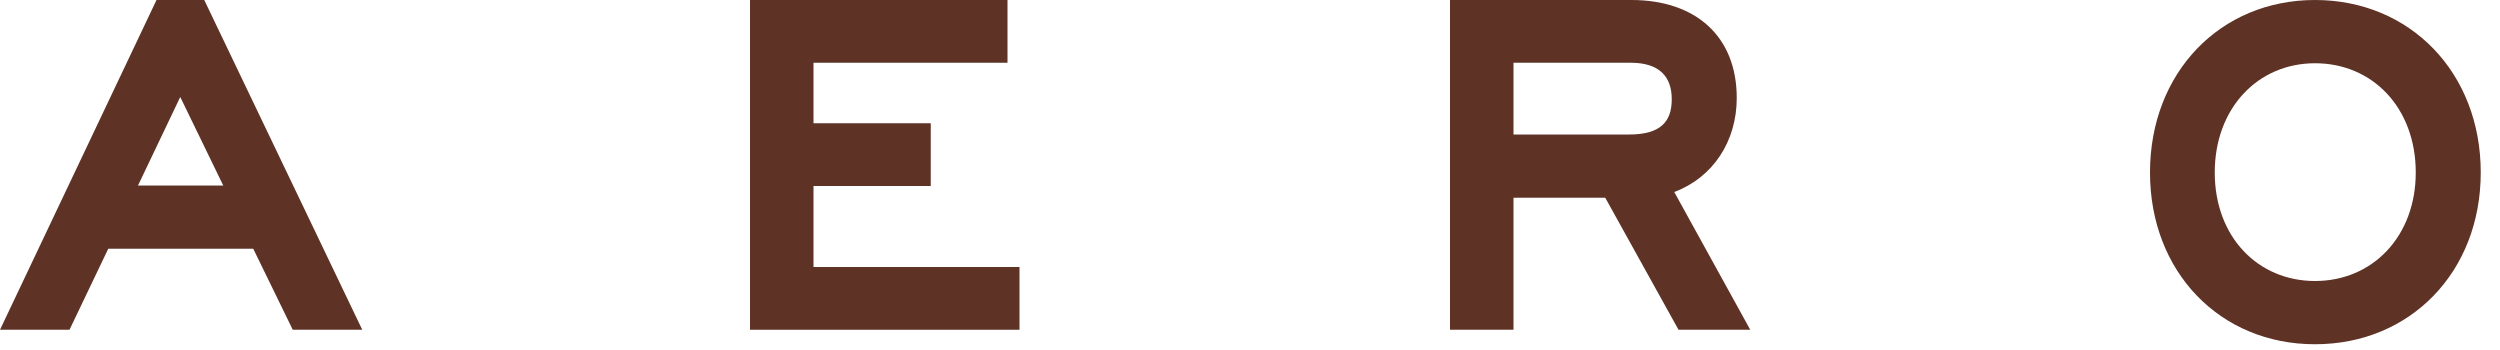
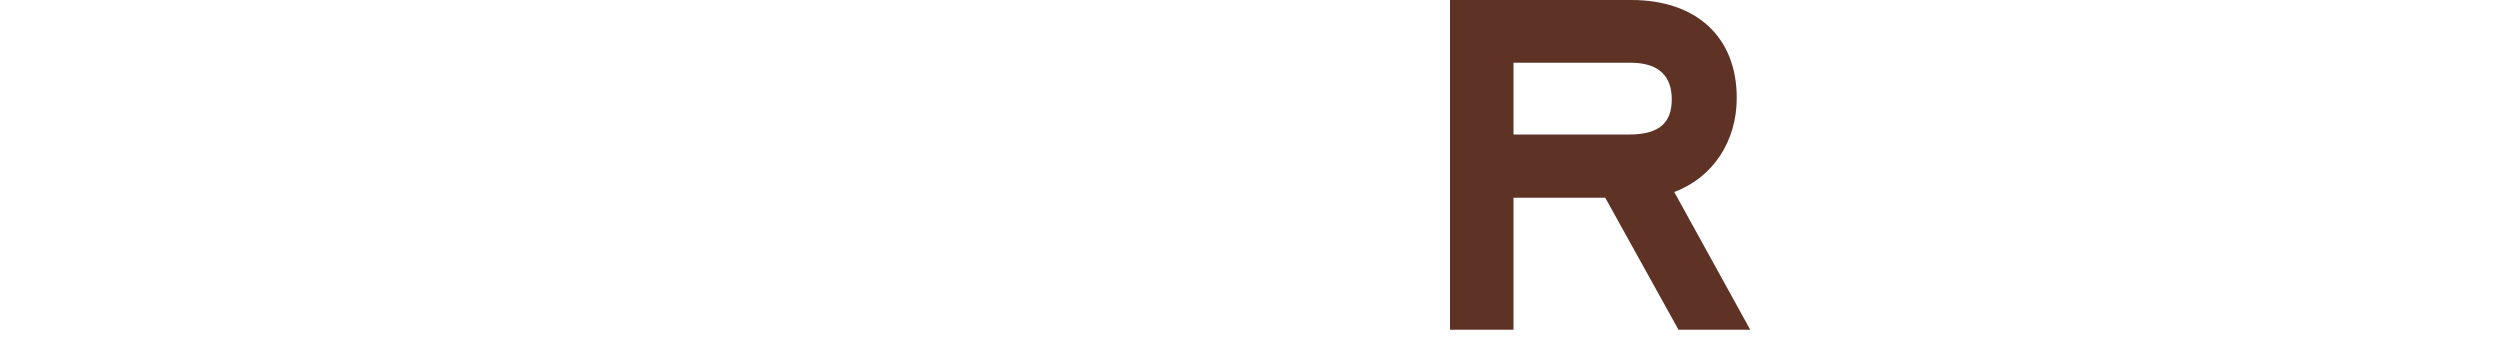
<svg xmlns="http://www.w3.org/2000/svg" id="SvgjsSvg1053" version="1.1" width="100" height="14" viewBox="0 0 100 14">
  <title>Shape</title>
  <desc>Created with Avocode.</desc>
  <defs id="SvgjsDefs1054" />
-   <path id="SvgjsPath1055" d="M129 82.19L131.78 82.19L133.33 78.95L139.13 78.95L140.71 82.19L143.49 82.19L137.17 69L135.26 69ZM136.21 72.88L137.93 76.42L134.52 76.42Z " fill="#5e3326" fill-opacity="1" transform="matrix(1,0,0,1,-129,-69)" />
-   <path id="SvgjsPath1056" d="M161.54 76.44L166.23 76.44L166.23 73.93L161.54 73.93L161.54 71.51L169.3 71.51L169.3 69L159 69L159 82.19L169.78 82.19L169.78 79.68L161.54 79.68Z " fill="#5e3326" fill-opacity="1" transform="matrix(1,0,0,1,-129,-69)" />
  <path id="SvgjsPath1057" d="M194.26 69L187 69L187 82.19L189.54 82.19L189.54 76.91L193.21 76.91L196.14 82.19L199.01 82.19L195.97 76.68C197.52 76.1 198.47 74.65 198.47 72.92C198.47 70.43 196.8 69 194.26 69ZM189.54 74.38L189.54 71.51L194.23 71.51C195.38 71.51 195.87 72.07 195.87 72.97C195.87 73.86 195.43 74.38 194.17 74.38Z " fill="#5e3326" fill-opacity="1" transform="matrix(1,0,0,1,-129,-69)" />
-   <path id="SvgjsPath1058" d="M215 75.9C215 79.88 217.8 82.77 221.6 82.77C225.41 82.77 228.23 79.88 228.23 75.9C228.23 71.91 225.41 69 221.6 69C217.8 69 215 71.91 215 75.9ZM217.59 75.9C217.59 73.32 219.32 71.53 221.6 71.53C223.91 71.53 225.63 73.32 225.63 75.9C225.63 78.45 223.91 80.24 221.6 80.24C219.32 80.24 217.59 78.48 217.59 75.9Z " fill="#5e3326" fill-opacity="1" transform="matrix(1,0,0,1,-129,-69)" />
</svg>